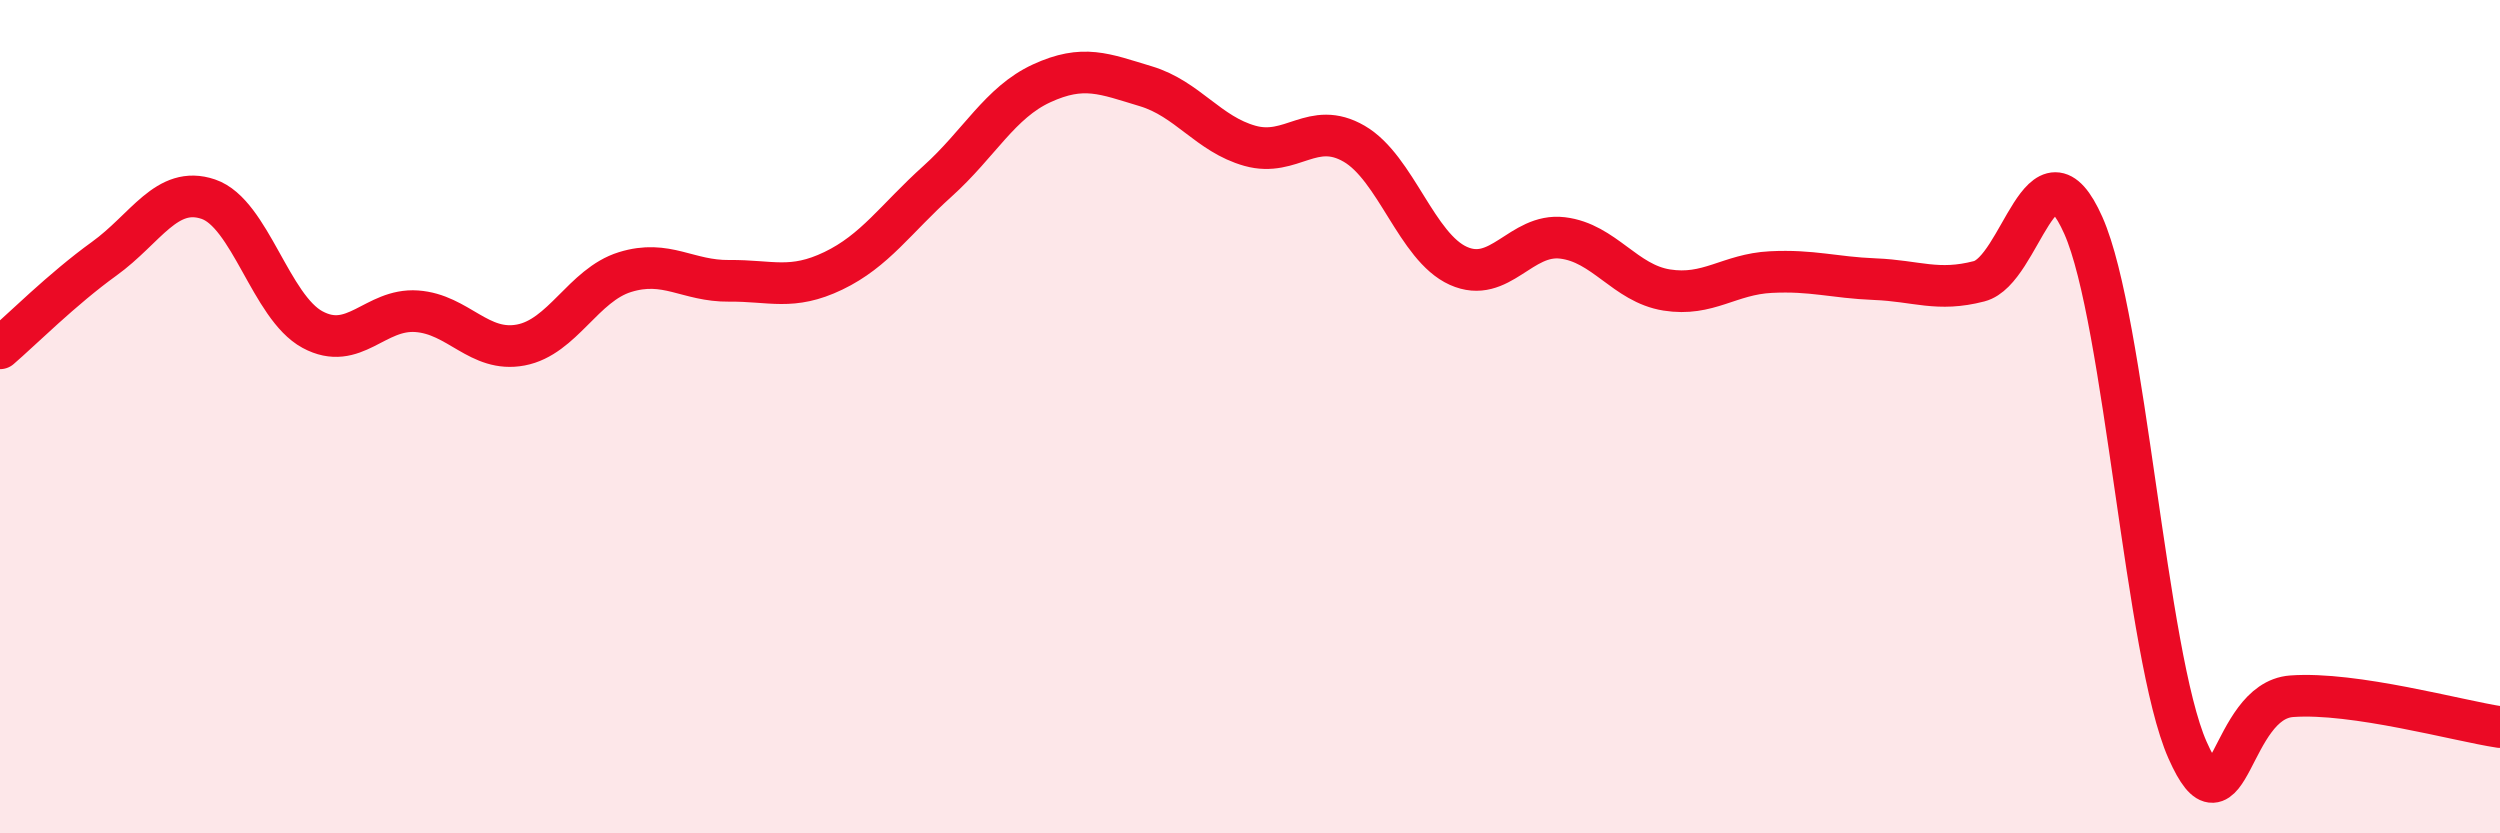
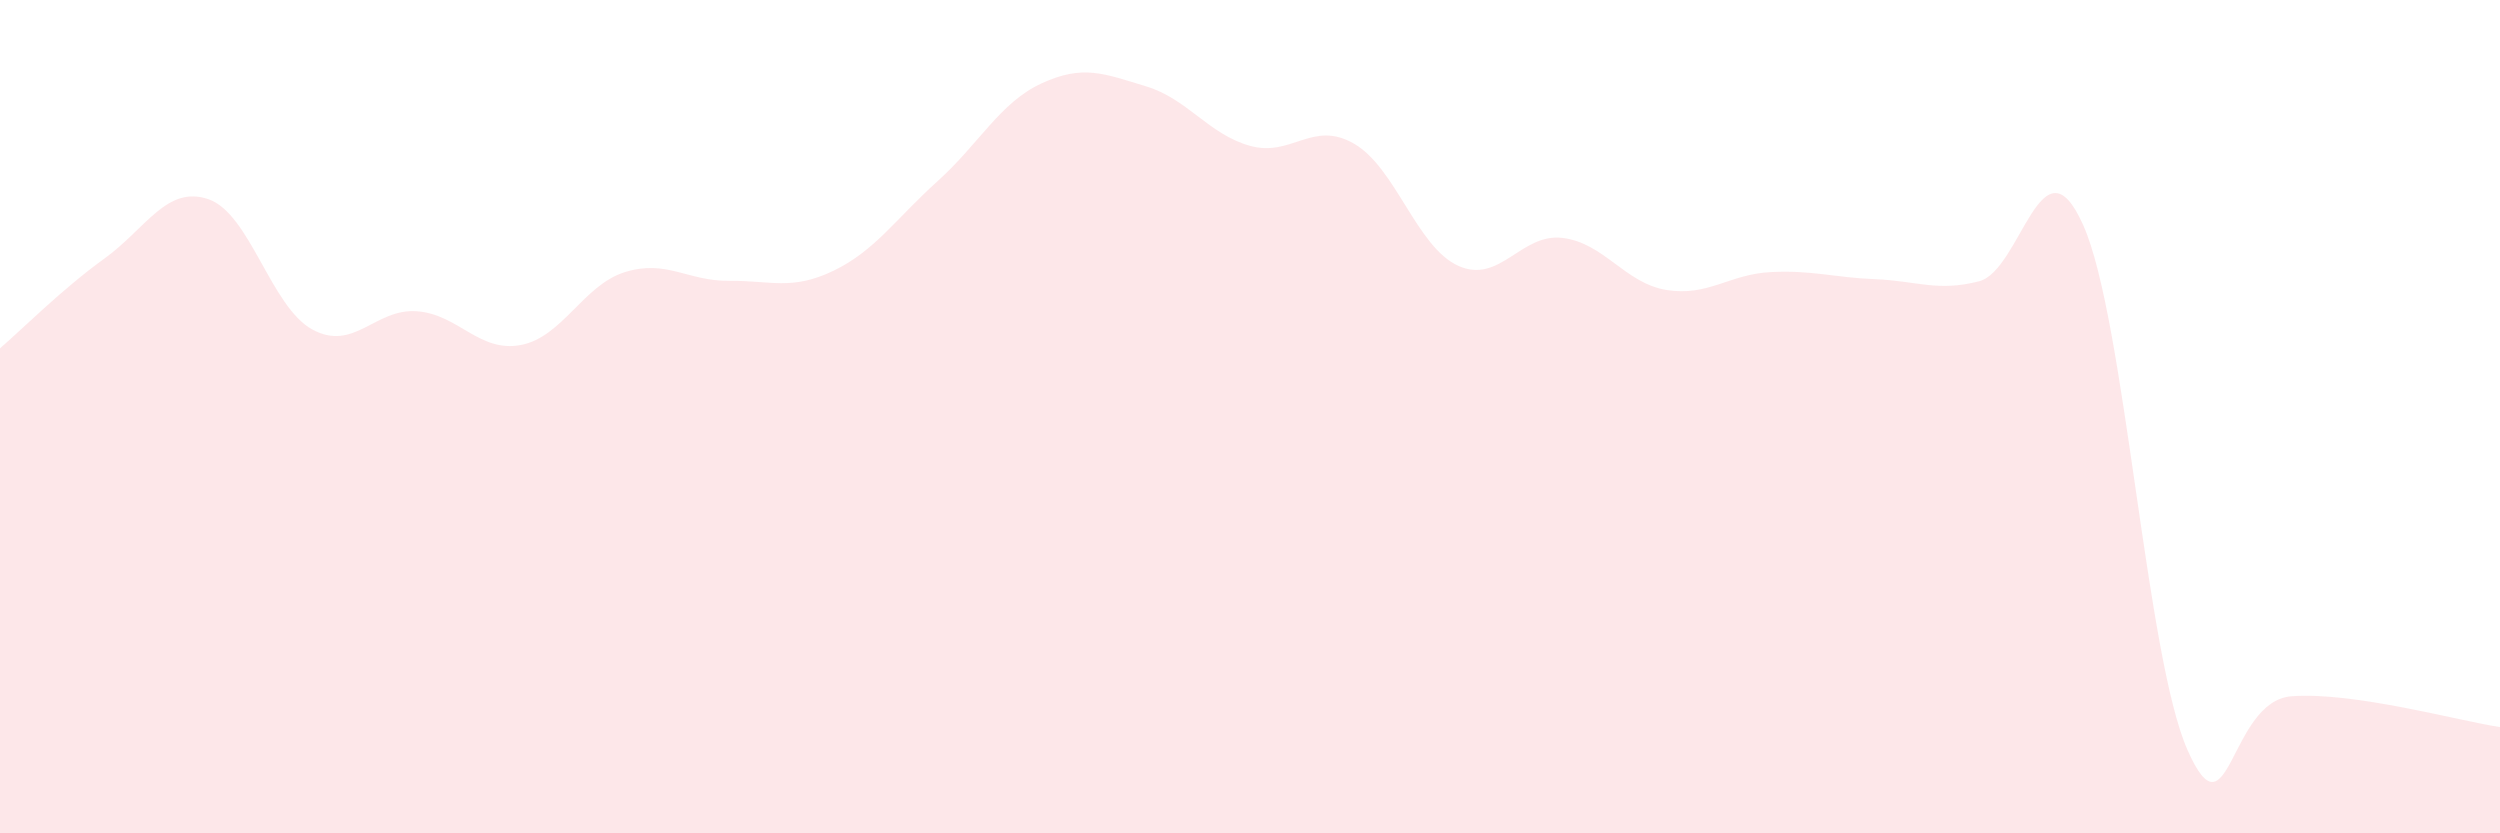
<svg xmlns="http://www.w3.org/2000/svg" width="60" height="20" viewBox="0 0 60 20">
  <path d="M 0,8.36 C 0.5,7.93 1.5,6.93 2.5,6.21 C 3.5,5.49 4,4.44 5,4.78 C 6,5.12 6.5,7.37 7.5,7.91 C 8.5,8.45 9,7.4 10,7.47 C 11,7.54 11.5,8.47 12.5,8.28 C 13.5,8.09 14,6.84 15,6.53 C 16,6.22 16.5,6.75 17.5,6.74 C 18.5,6.73 19,6.98 20,6.5 C 21,6.02 21.5,5.25 22.5,4.35 C 23.5,3.45 24,2.46 25,2 C 26,1.54 26.5,1.77 27.5,2.07 C 28.5,2.37 29,3.22 30,3.5 C 31,3.78 31.5,2.87 32.5,3.45 C 33.5,4.03 34,5.93 35,6.38 C 36,6.83 36.5,5.59 37.5,5.71 C 38.5,5.83 39,6.8 40,6.96 C 41,7.12 41.5,6.58 42.5,6.53 C 43.5,6.48 44,6.66 45,6.7 C 46,6.74 46.5,7.01 47.5,6.75 C 48.5,6.49 49,3.16 50,5.41 C 51,7.66 51.5,15.74 52.5,18 C 53.5,20.26 53.5,16.82 55,16.71 C 56.5,16.6 59,17.3 60,17.45L60 20L0 20Z" fill="#EB0A25" opacity="0.1" stroke-linecap="round" stroke-linejoin="round" />
-   <path d="M 0,8.36 C 0.5,7.93 1.5,6.93 2.5,6.21 C 3.5,5.49 4,4.44 5,4.78 C 6,5.12 6.5,7.37 7.5,7.91 C 8.5,8.45 9,7.4 10,7.47 C 11,7.54 11.5,8.47 12.5,8.28 C 13.5,8.09 14,6.84 15,6.53 C 16,6.22 16.5,6.75 17.5,6.74 C 18.5,6.73 19,6.98 20,6.5 C 21,6.02 21.5,5.25 22.5,4.35 C 23.5,3.45 24,2.46 25,2 C 26,1.54 26.5,1.77 27.5,2.07 C 28.5,2.37 29,3.22 30,3.5 C 31,3.78 31.5,2.87 32.5,3.45 C 33.5,4.03 34,5.93 35,6.38 C 36,6.83 36.5,5.59 37.5,5.71 C 38.5,5.83 39,6.8 40,6.96 C 41,7.12 41.5,6.58 42.5,6.53 C 43.5,6.48 44,6.66 45,6.7 C 46,6.74 46.5,7.01 47.5,6.75 C 48.5,6.49 49,3.16 50,5.41 C 51,7.66 51.5,15.74 52.5,18 C 53.5,20.26 53.5,16.82 55,16.71 C 56.5,16.6 59,17.3 60,17.45" stroke="#EB0A25" stroke-width="1" fill="none" stroke-linecap="round" stroke-linejoin="round" />
</svg>